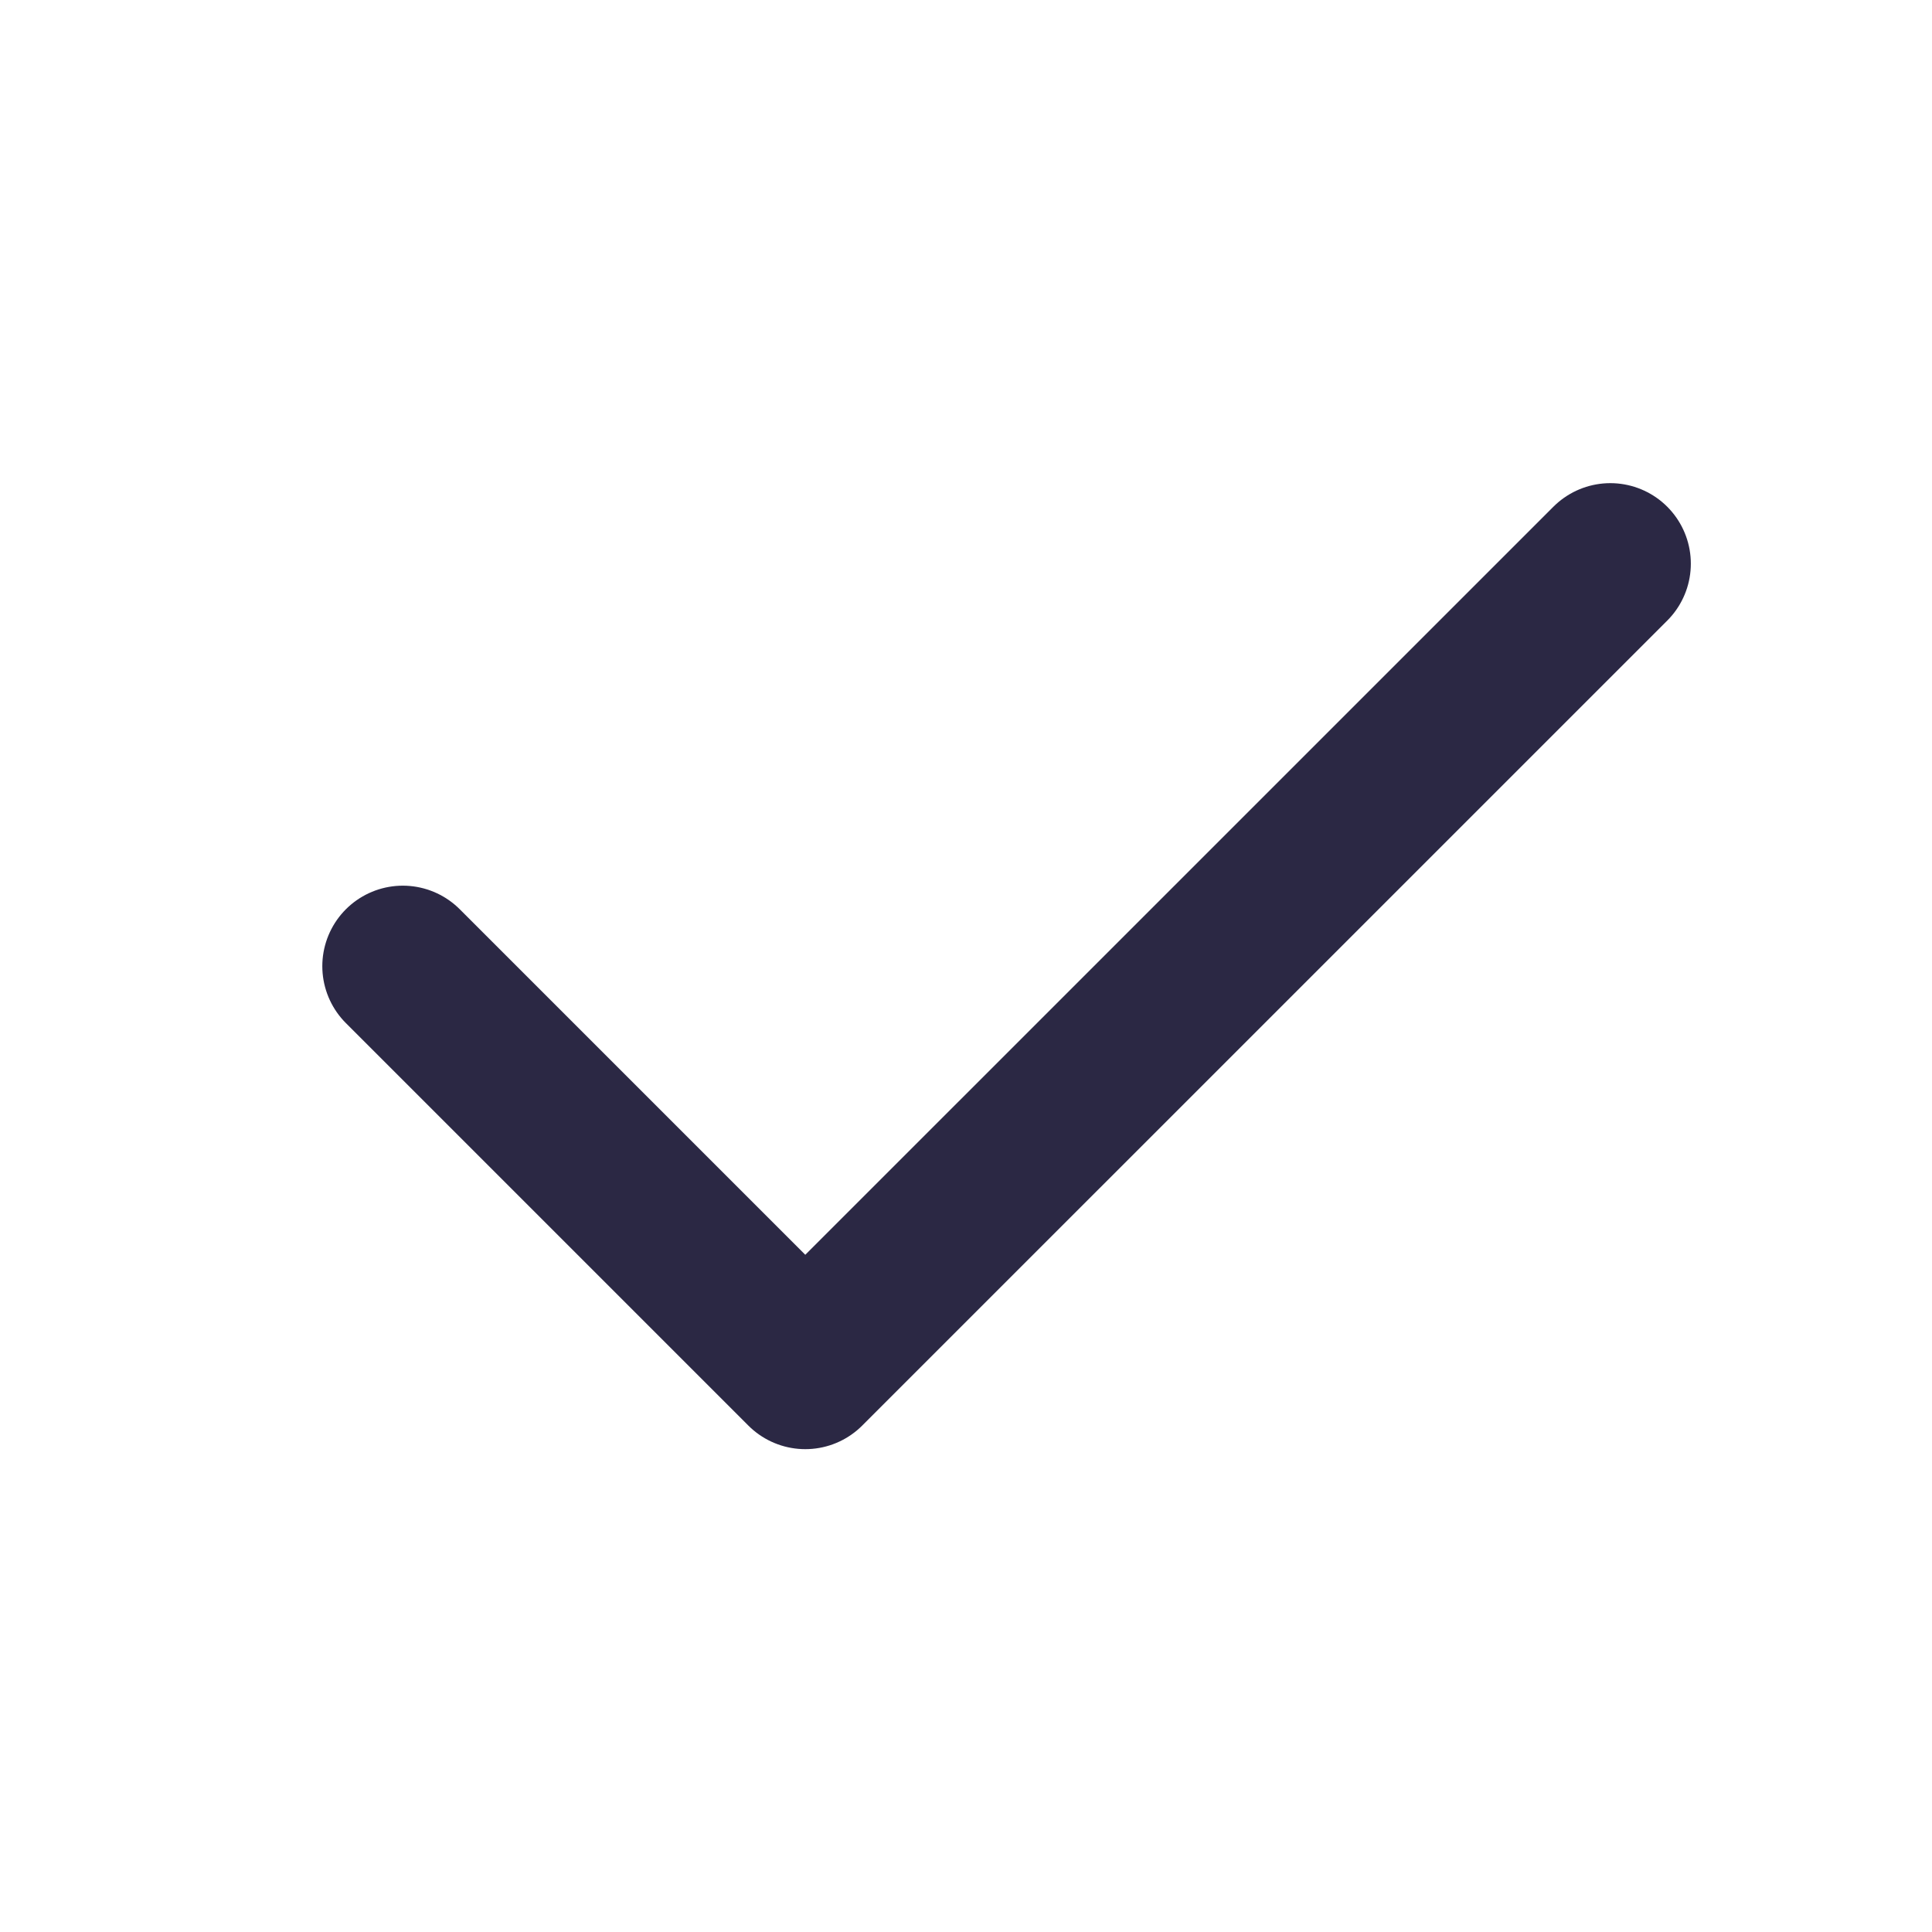
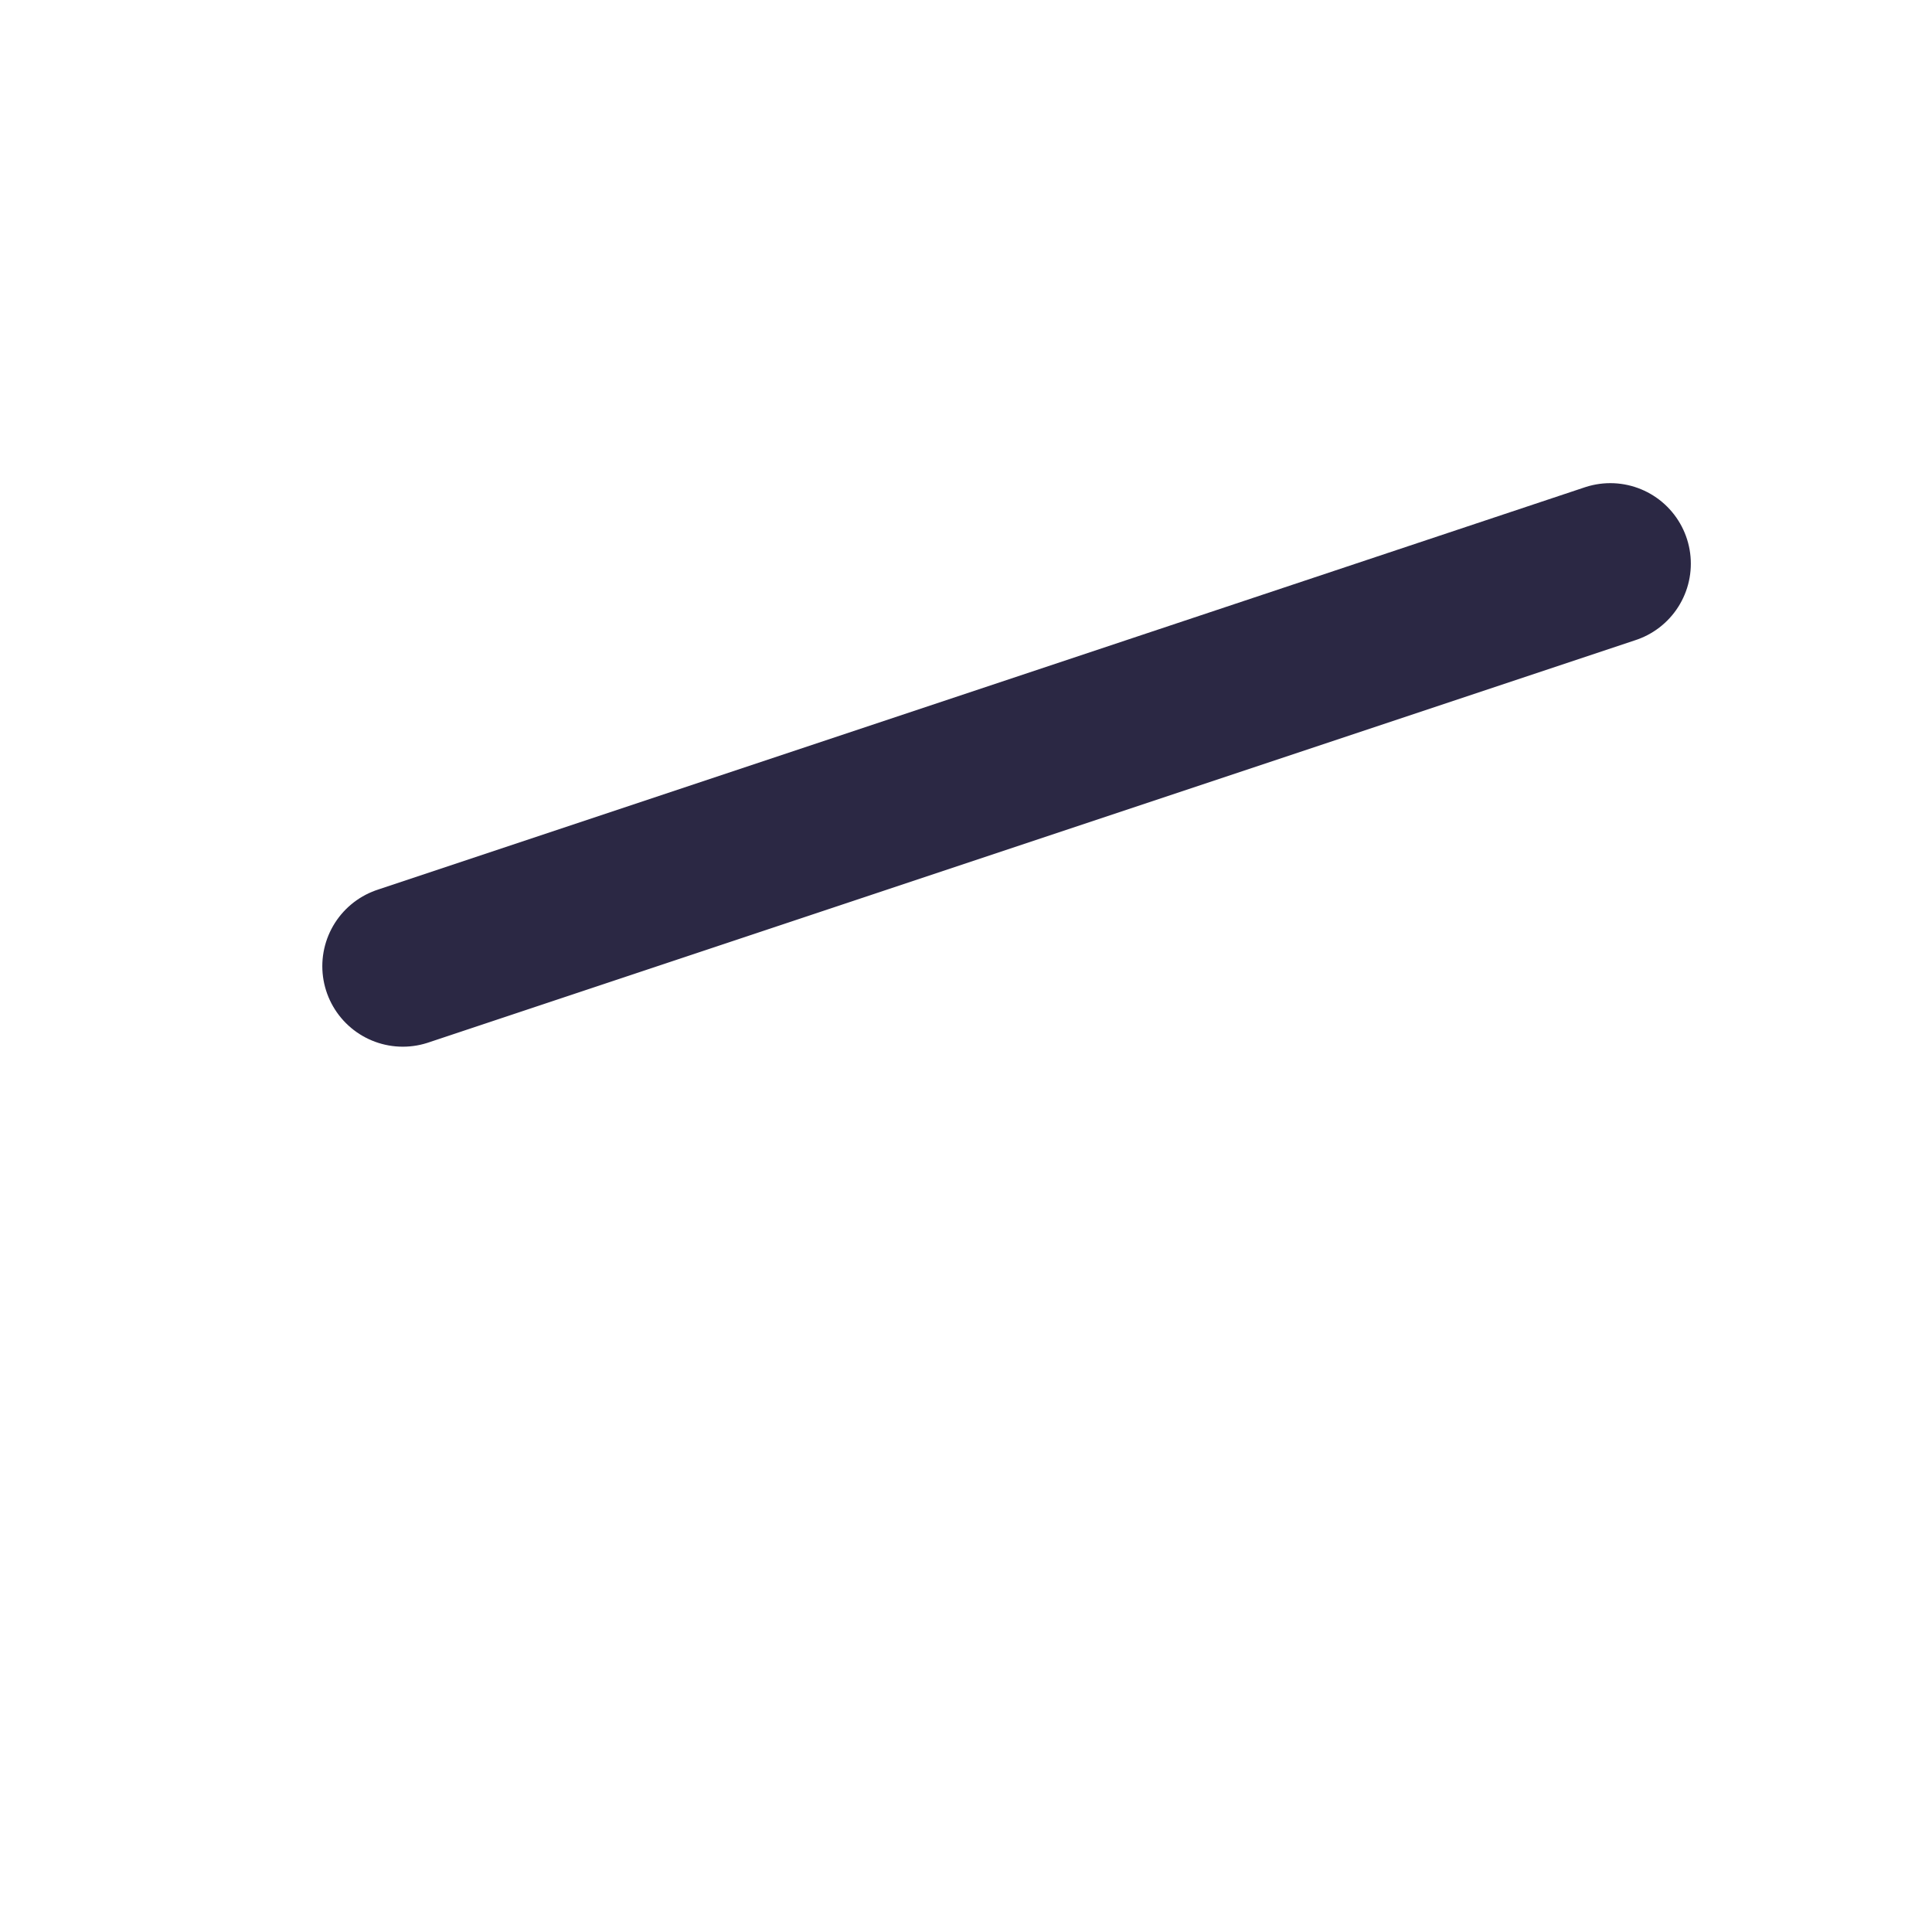
<svg xmlns="http://www.w3.org/2000/svg" width="32" height="32" viewBox="0 0 32 32" fill="none">
  <g clip-path="url(#clip0_2899_14107)">
-     <path d="M6.672 16.003L13.338 22.669L26.672 9.336" stroke="#2B2844" stroke-width="2.667" stroke-linecap="round" stroke-linejoin="round" />
+     <path d="M6.672 16.003L26.672 9.336" stroke="#2B2844" stroke-width="2.667" stroke-linecap="round" stroke-linejoin="round" />
  </g>
</svg>